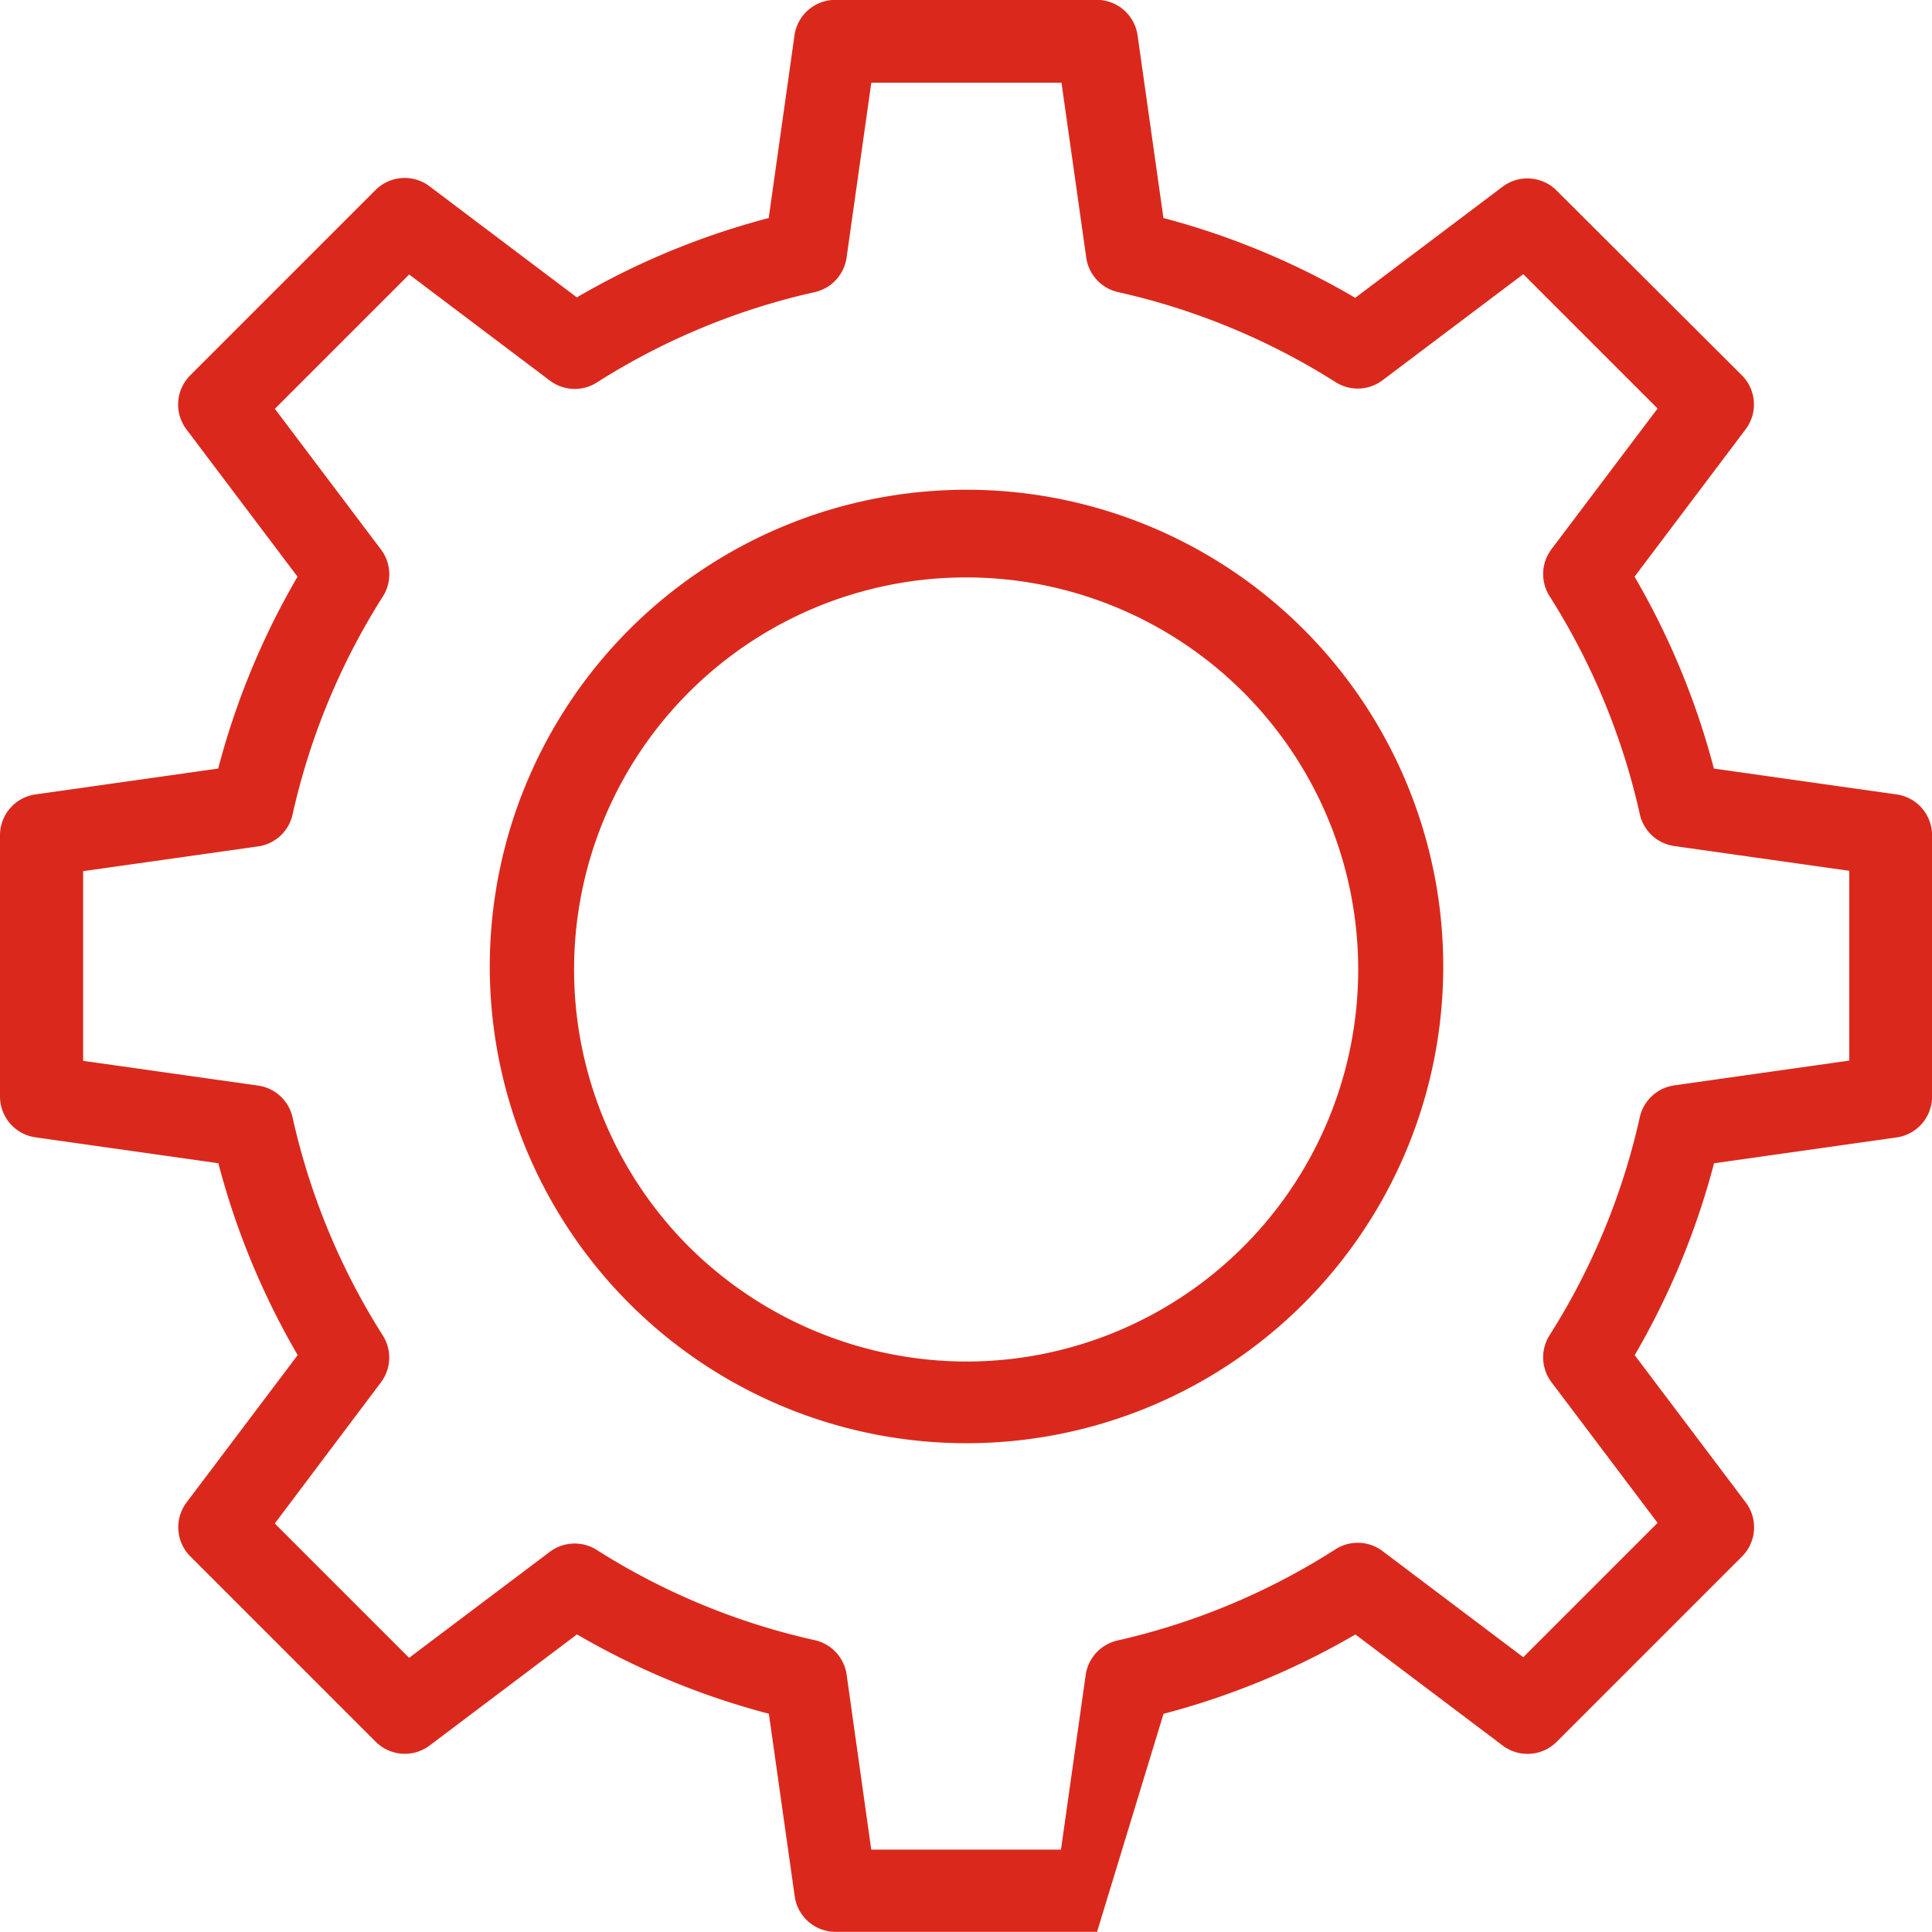
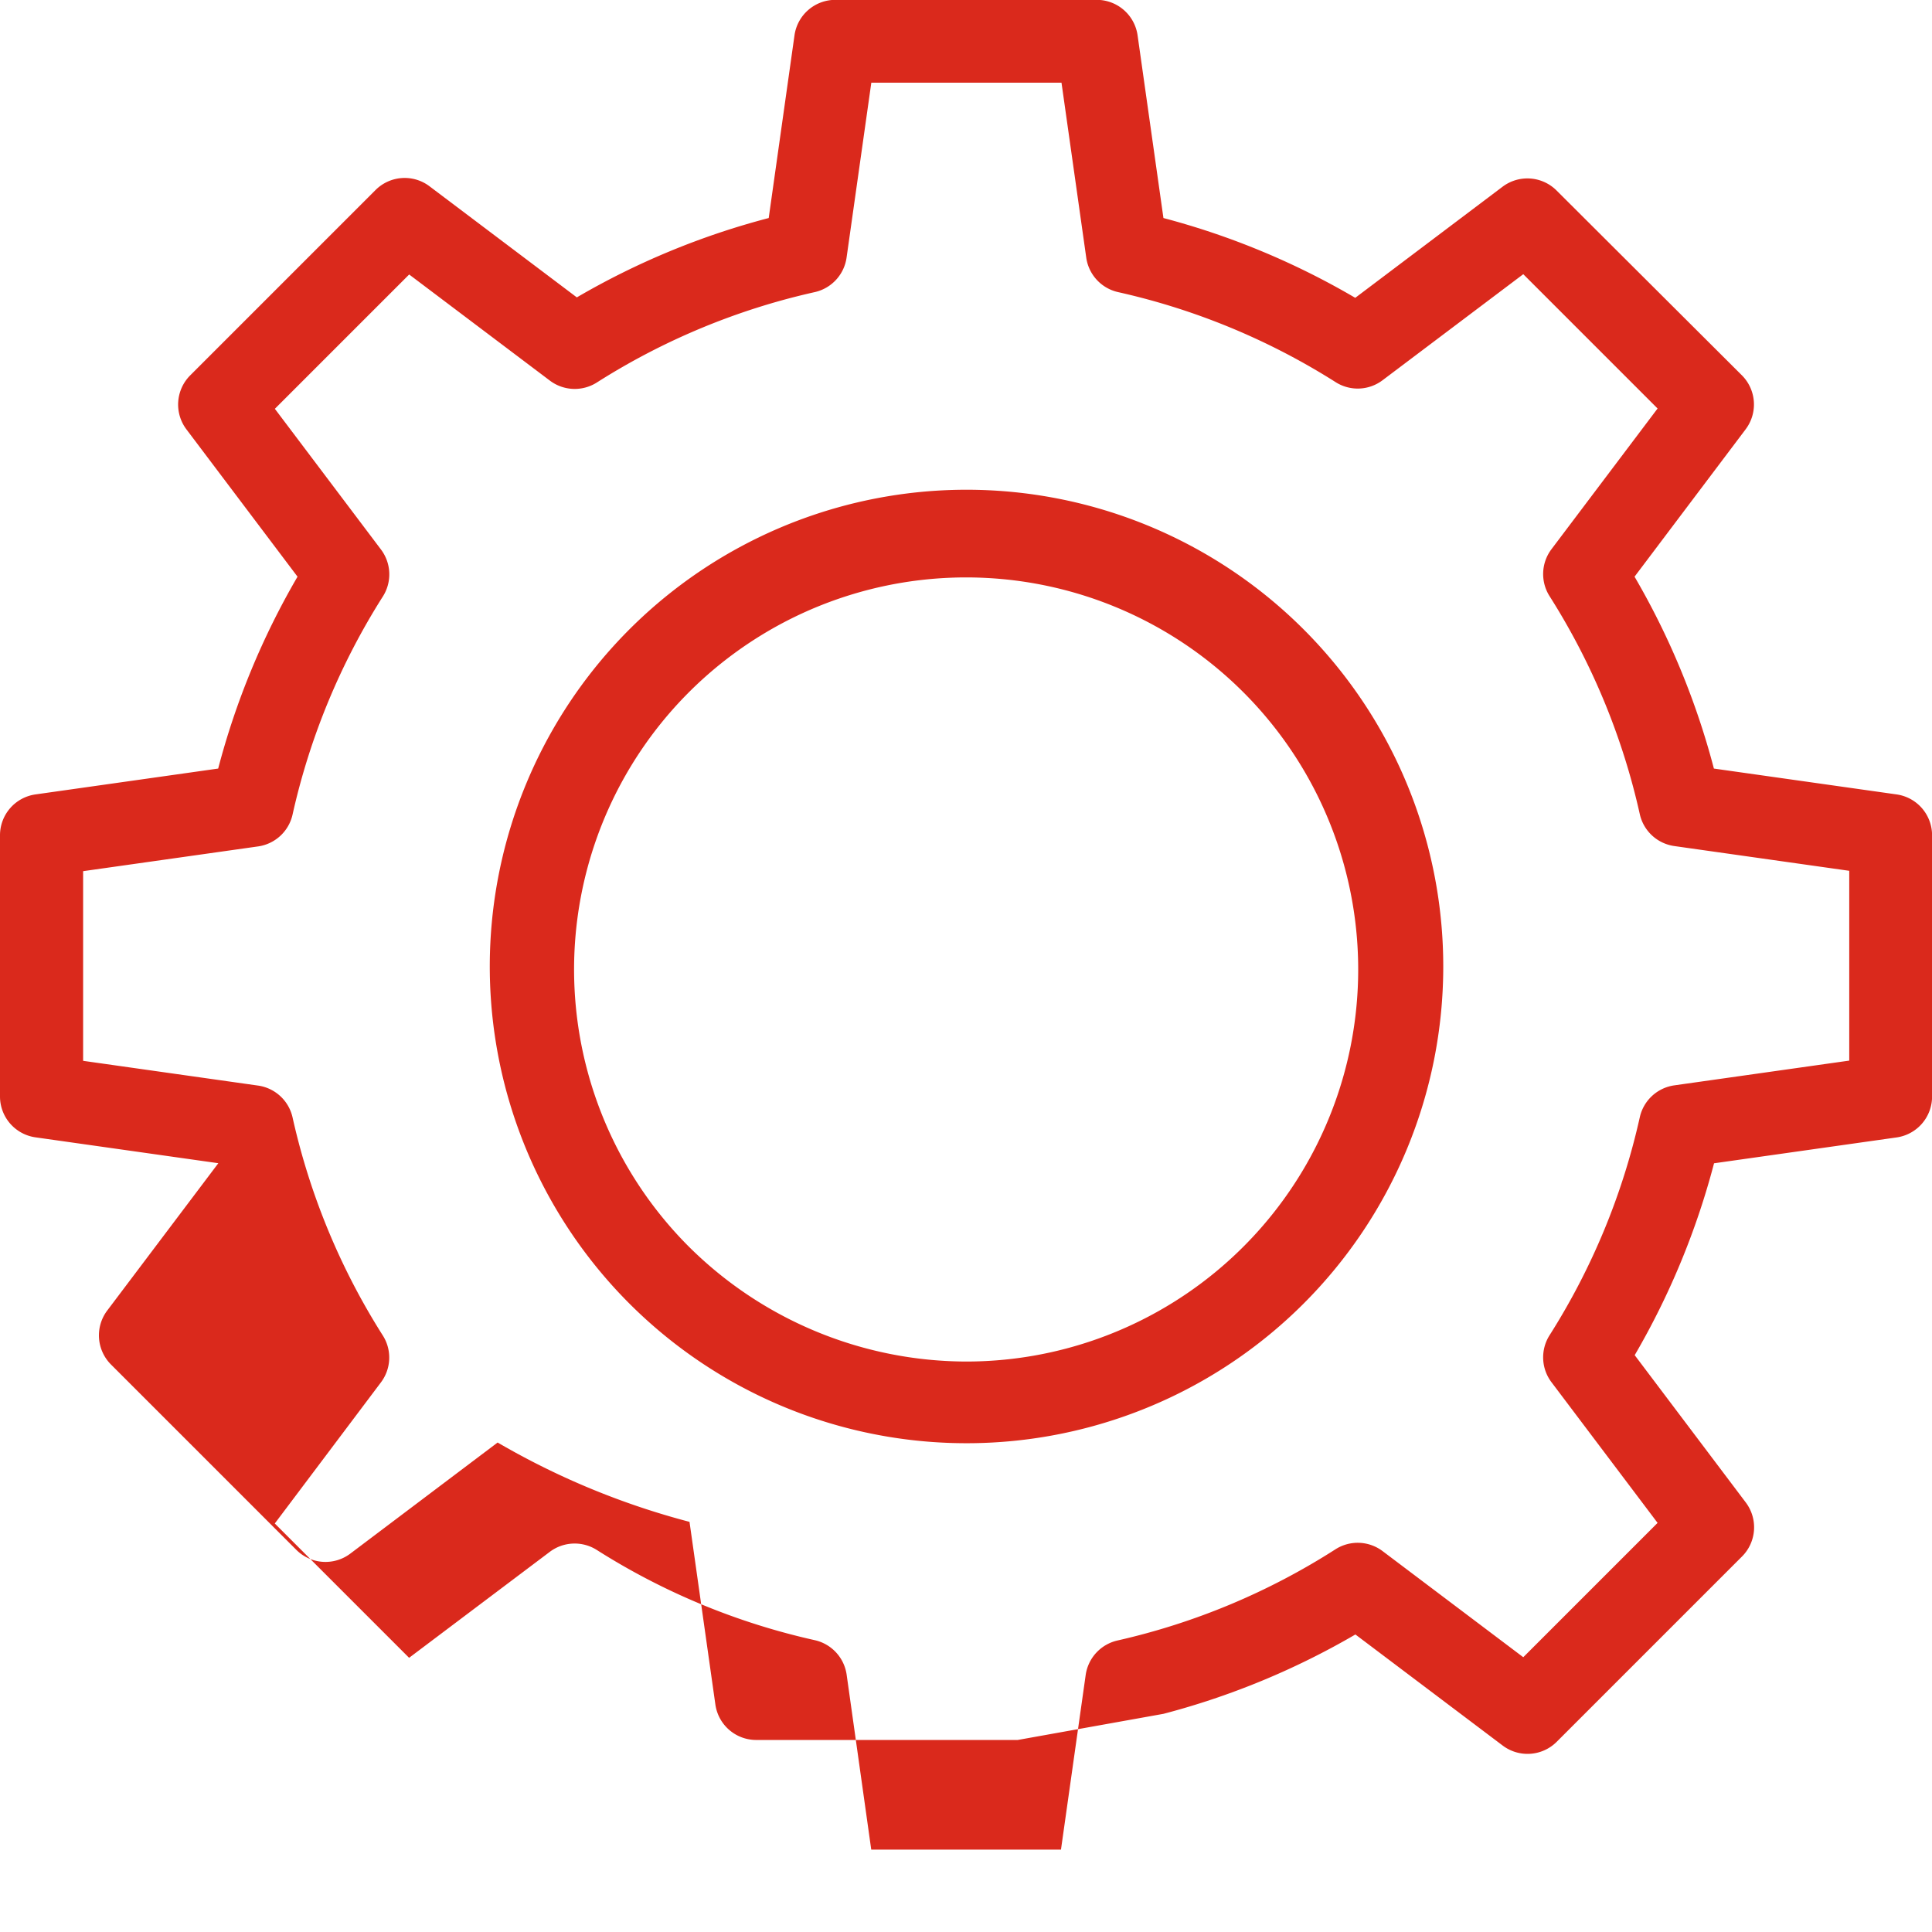
<svg xmlns="http://www.w3.org/2000/svg" width="26.078" height="26.076" viewBox="0 0 26.078 26.076">
  <g id="noun-service-5921341" transform="translate(-23.172 -5.357)">
-     <path id="Tracé_11361" data-name="Tracé 11361" d="M38.877,28.49a10.359,10.359,0,0,0,2.59-1.071l1.989,1.5a.557.557,0,0,0,.729-.052l2.5-2.5a.557.557,0,0,0,.052-.729l-1.5-1.989a10.35,10.35,0,0,0,1.071-2.59l2.464-.349a.557.557,0,0,0,.479-.552V16.632a.557.557,0,0,0-.479-.552l-2.466-.349a10.338,10.338,0,0,0-1.071-2.59l1.5-1.99a.557.557,0,0,0-.052-.729l-2.5-2.493a.557.557,0,0,0-.729-.052l-1.989,1.5A10.323,10.323,0,0,0,38.876,8.3l-.349-2.466a.557.557,0,0,0-.552-.479H34.448a.557.557,0,0,0-.552.479L33.548,8.3a10.323,10.323,0,0,0-2.59,1.071l-1.989-1.5a.556.556,0,0,0-.729.052l-2.5,2.5a.557.557,0,0,0-.052.729l1.5,1.989a10.345,10.345,0,0,0-1.071,2.59l-2.466.349a.557.557,0,0,0-.479.552v3.529a.557.557,0,0,0,.481.548l2.466.349a10.35,10.35,0,0,0,1.071,2.59l-1.5,1.989a.557.557,0,0,0,.052.729l2.5,2.5a.557.557,0,0,0,.729.052l1.989-1.5a10.359,10.359,0,0,0,2.59,1.071l.349,2.465a.557.557,0,0,0,.552.479h3.529Zm-1.05-.528-.334,2.361H34.932L34.6,27.962a.558.558,0,0,0-.43-.466,9.233,9.233,0,0,1-2.943-1.218.558.558,0,0,0-.633.025l-1.9,1.431-1.813-1.813,1.433-1.905a.556.556,0,0,0,.025-.633,9.249,9.249,0,0,1-1.218-2.943.557.557,0,0,0-.466-.43l-2.361-.334v-2.56l2.361-.334a.557.557,0,0,0,.466-.43,9.252,9.252,0,0,1,1.219-2.944.557.557,0,0,0-.025-.633l-1.433-1.9,1.813-1.813,1.9,1.433a.557.557,0,0,0,.633.025A9.245,9.245,0,0,1,34.169,9.3a.557.557,0,0,0,.43-.466l.334-2.361H37.5l.334,2.361a.557.557,0,0,0,.43.466A9.263,9.263,0,0,1,41.2,10.515a.556.556,0,0,0,.633-.025l1.9-1.432,1.813,1.813-1.433,1.9a.557.557,0,0,0-.025.633,9.246,9.246,0,0,1,1.218,2.943.557.557,0,0,0,.466.43l2.361.334v2.562l-2.361.334a.557.557,0,0,0-.466.43,9.254,9.254,0,0,1-1.218,2.943.557.557,0,0,0,.025.633l1.433,1.9-1.813,1.813-1.9-1.433a.558.558,0,0,0-.633-.025A9.233,9.233,0,0,1,38.257,27.5.558.558,0,0,0,37.827,27.962ZM42.653,18.4a6.435,6.435,0,1,0-1.886,4.554A6.435,6.435,0,0,0,42.653,18.4ZM32.447,22.161a5.292,5.292,0,1,1,3.766,1.574,5.326,5.326,0,0,1-3.766-1.574Z" transform="translate(0 0)" fill="#da291c" />
+     <path id="Tracé_11361" data-name="Tracé 11361" d="M38.877,28.49a10.359,10.359,0,0,0,2.59-1.071l1.989,1.5a.557.557,0,0,0,.729-.052l2.5-2.5a.557.557,0,0,0,.052-.729l-1.5-1.989a10.35,10.35,0,0,0,1.071-2.59l2.464-.349a.557.557,0,0,0,.479-.552V16.632a.557.557,0,0,0-.479-.552l-2.466-.349a10.338,10.338,0,0,0-1.071-2.59l1.5-1.99a.557.557,0,0,0-.052-.729l-2.5-2.493a.557.557,0,0,0-.729-.052l-1.989,1.5A10.323,10.323,0,0,0,38.876,8.3l-.349-2.466a.557.557,0,0,0-.552-.479H34.448a.557.557,0,0,0-.552.479L33.548,8.3a10.323,10.323,0,0,0-2.59,1.071l-1.989-1.5a.556.556,0,0,0-.729.052l-2.5,2.5a.557.557,0,0,0-.052.729l1.5,1.989a10.345,10.345,0,0,0-1.071,2.59l-2.466.349a.557.557,0,0,0-.479.552v3.529a.557.557,0,0,0,.481.548l2.466.349l-1.5,1.989a.557.557,0,0,0,.052.729l2.5,2.5a.557.557,0,0,0,.729.052l1.989-1.5a10.359,10.359,0,0,0,2.59,1.071l.349,2.465a.557.557,0,0,0,.552.479h3.529Zm-1.05-.528-.334,2.361H34.932L34.6,27.962a.558.558,0,0,0-.43-.466,9.233,9.233,0,0,1-2.943-1.218.558.558,0,0,0-.633.025l-1.9,1.431-1.813-1.813,1.433-1.905a.556.556,0,0,0,.025-.633,9.249,9.249,0,0,1-1.218-2.943.557.557,0,0,0-.466-.43l-2.361-.334v-2.56l2.361-.334a.557.557,0,0,0,.466-.43,9.252,9.252,0,0,1,1.219-2.944.557.557,0,0,0-.025-.633l-1.433-1.9,1.813-1.813,1.9,1.433a.557.557,0,0,0,.633.025A9.245,9.245,0,0,1,34.169,9.3a.557.557,0,0,0,.43-.466l.334-2.361H37.5l.334,2.361a.557.557,0,0,0,.43.466A9.263,9.263,0,0,1,41.2,10.515a.556.556,0,0,0,.633-.025l1.9-1.432,1.813,1.813-1.433,1.9a.557.557,0,0,0-.025.633,9.246,9.246,0,0,1,1.218,2.943.557.557,0,0,0,.466.43l2.361.334v2.562l-2.361.334a.557.557,0,0,0-.466.43,9.254,9.254,0,0,1-1.218,2.943.557.557,0,0,0,.025.633l1.433,1.9-1.813,1.813-1.9-1.433a.558.558,0,0,0-.633-.025A9.233,9.233,0,0,1,38.257,27.5.558.558,0,0,0,37.827,27.962ZM42.653,18.4a6.435,6.435,0,1,0-1.886,4.554A6.435,6.435,0,0,0,42.653,18.4ZM32.447,22.161a5.292,5.292,0,1,1,3.766,1.574,5.326,5.326,0,0,1-3.766-1.574Z" transform="translate(0 0)" fill="#da291c" />
  </g>
</svg>